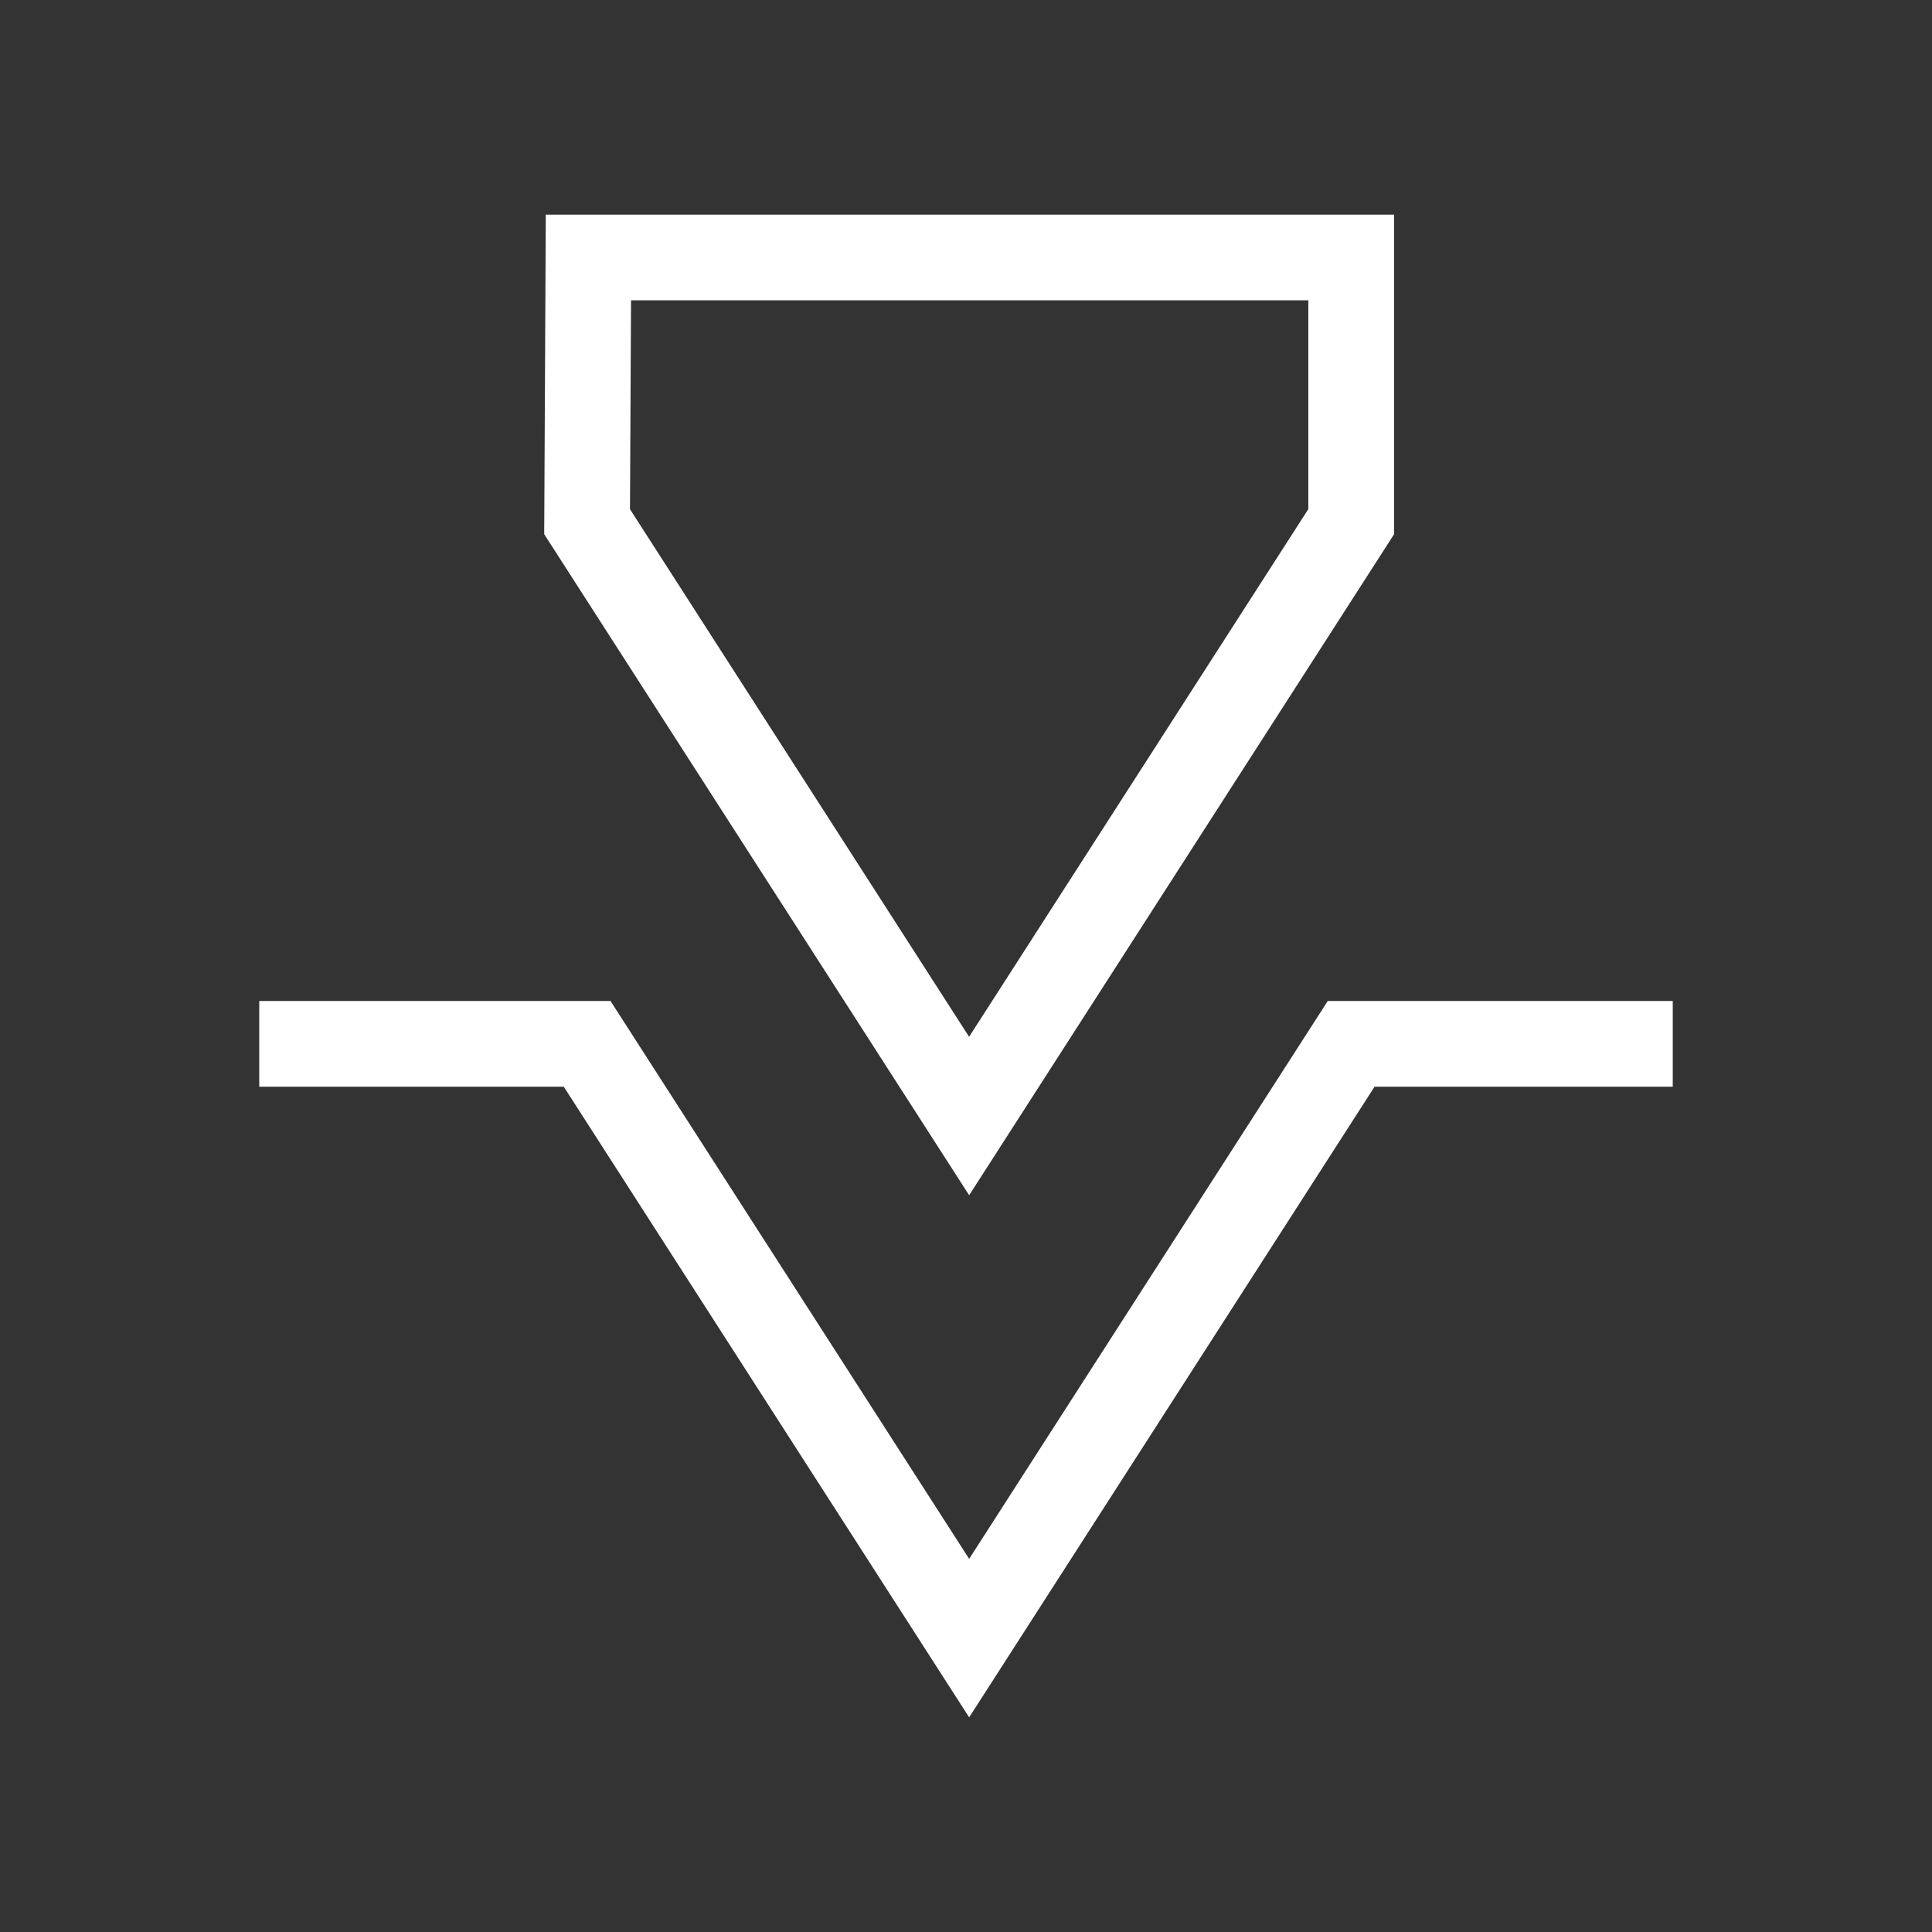
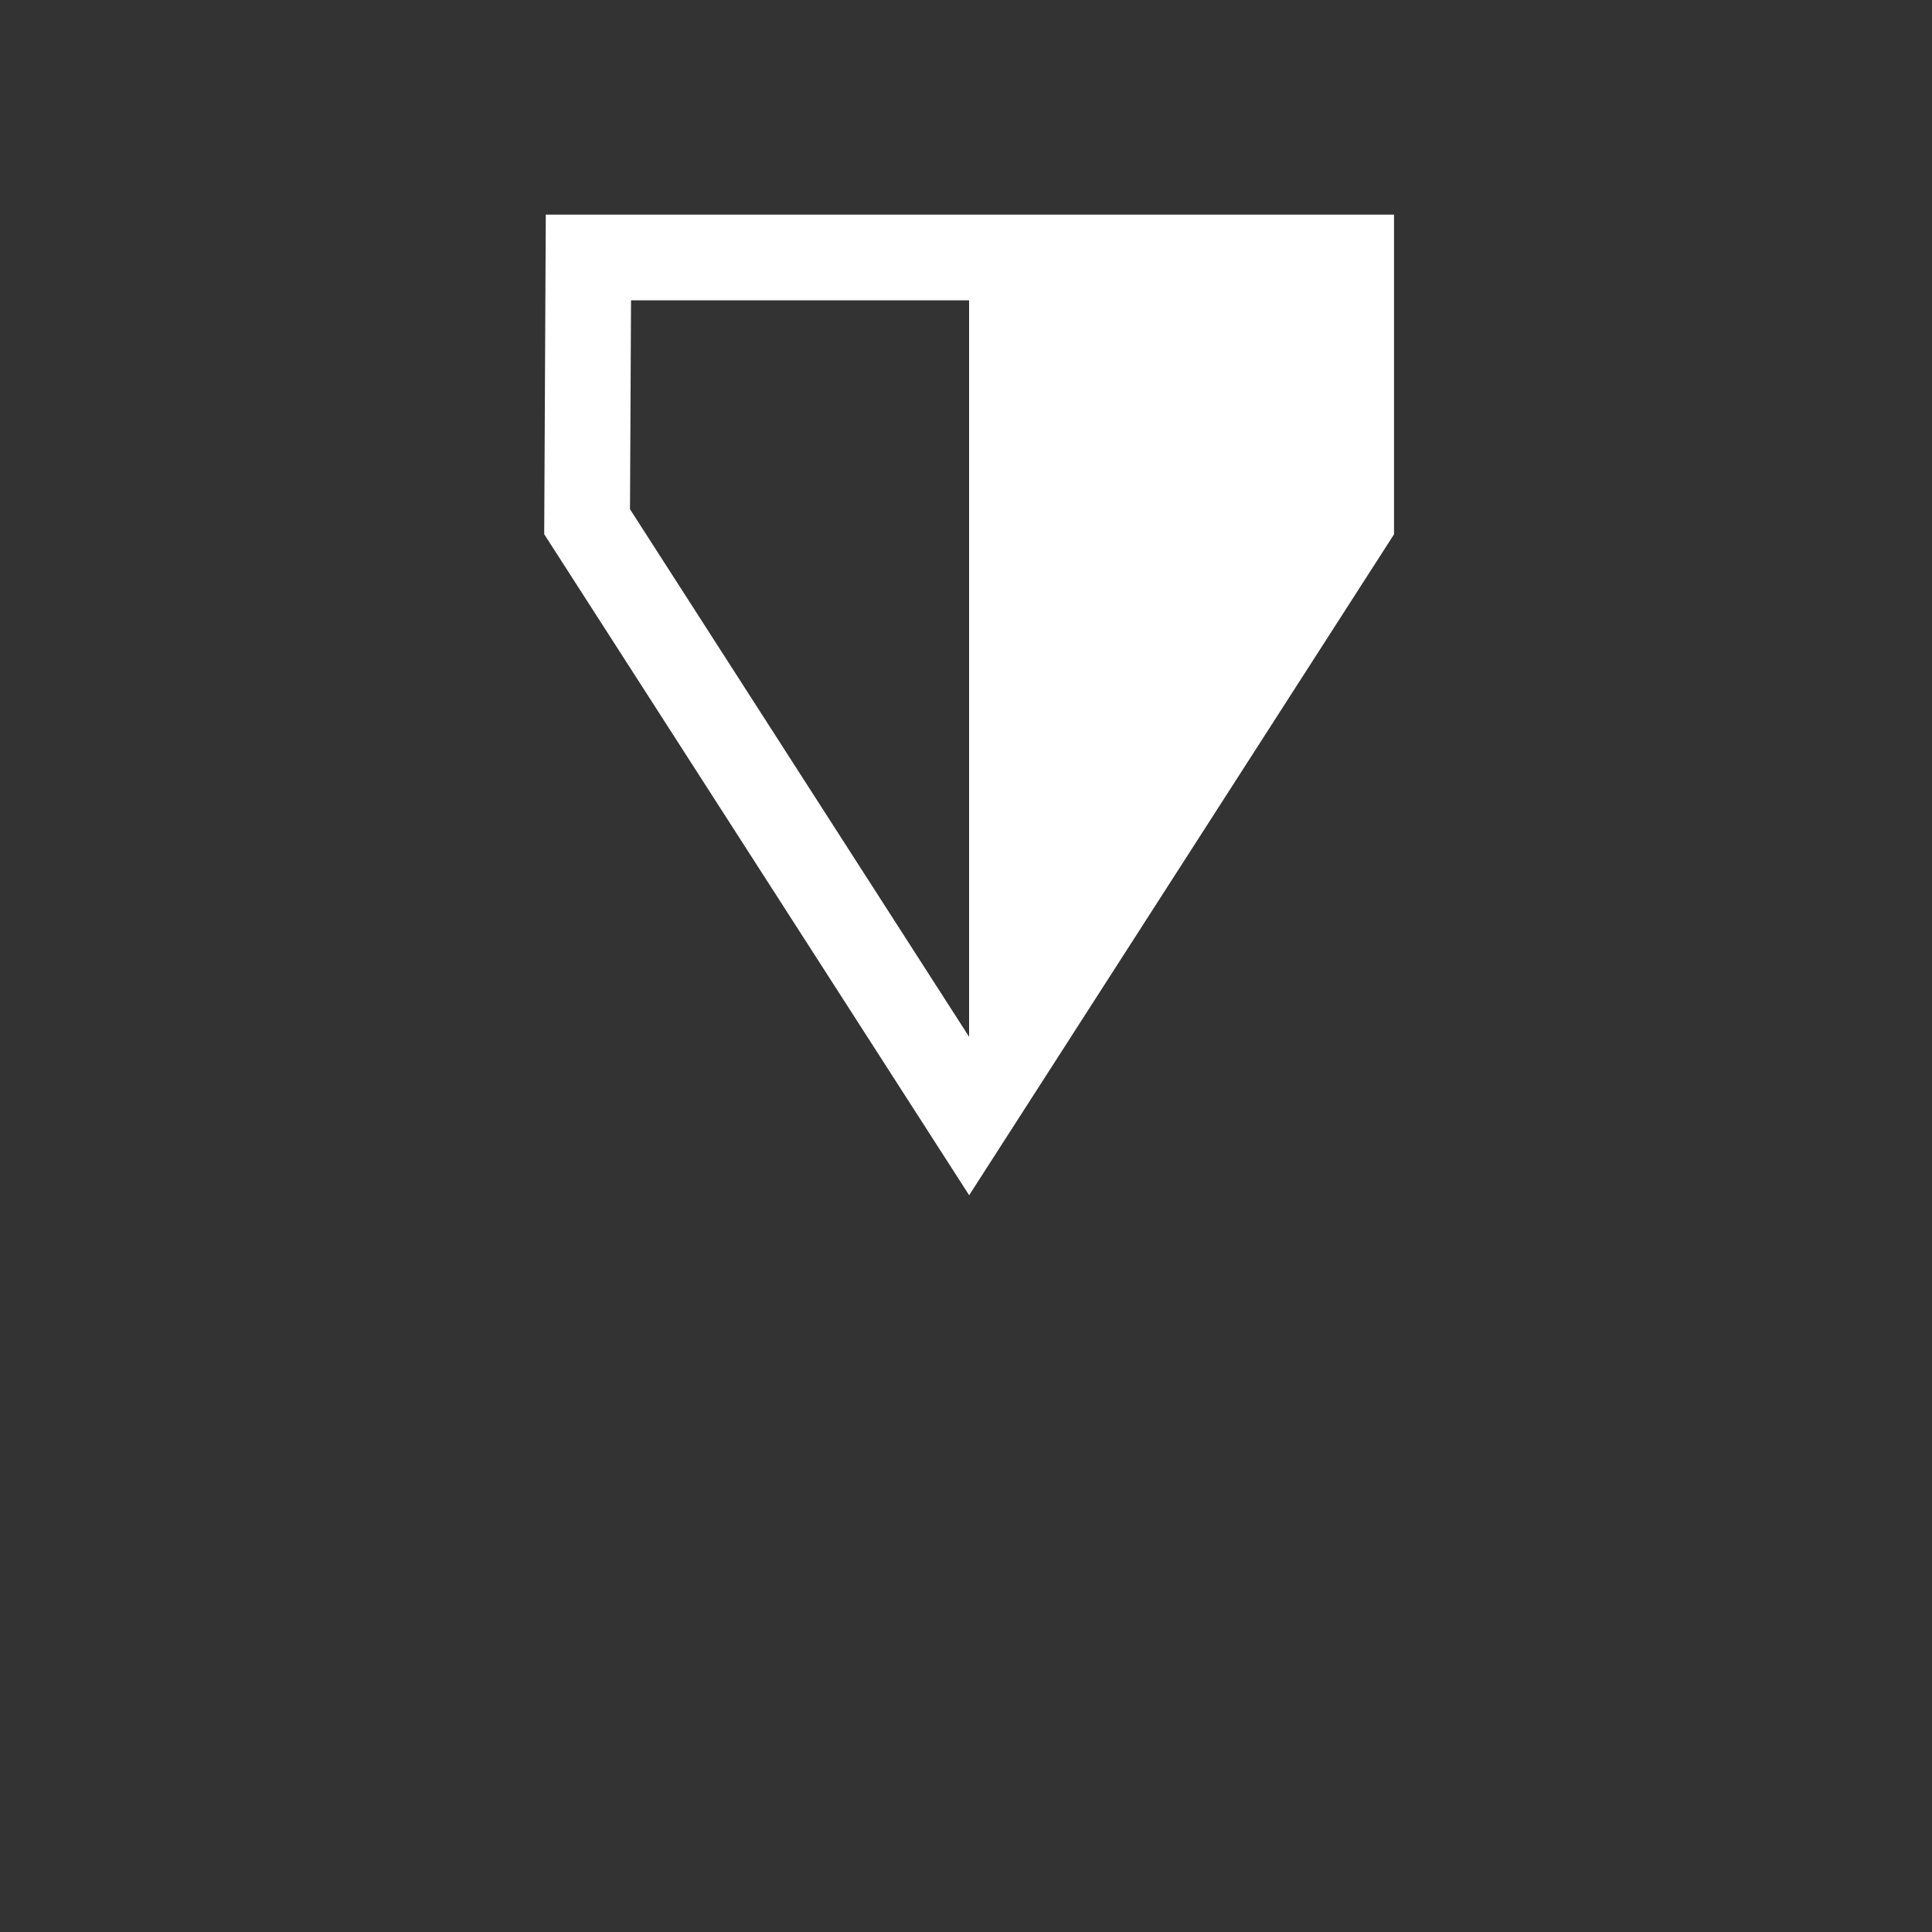
<svg xmlns="http://www.w3.org/2000/svg" version="1.0" id="Layer_1" x="0px" y="0px" width="60px" height="60px" viewBox="0 0 60 60" enable-background="new 0 0 60 60" xml:space="preserve">
  <rect x="0" y="0" width="60" height="60" fill="#333333" stroke="none" />
  <g>
-     <polygon fill="#FFFFFF" points="30.098,53.334 17.508,33.748 8.051,33.748 8.051,31.086 18.96,31.086 30.098,48.412 41.235,31.086    51.949,31.086 51.949,33.748 42.688,33.748  " />
-     <path fill="#FFFFFF" d="M30.098,37.119L16.901,16.59l0.049-9.924h26.343v9.927L30.098,37.119z M19.565,15.814l10.531,16.385   l10.535-16.388V9.327H19.597L19.565,15.814z" />
+     <path fill="#FFFFFF" d="M30.098,37.119L16.901,16.59l0.049-9.924h26.343v9.927L30.098,37.119z M19.565,15.814l10.531,16.385   V9.327H19.597L19.565,15.814z" />
  </g>
</svg>